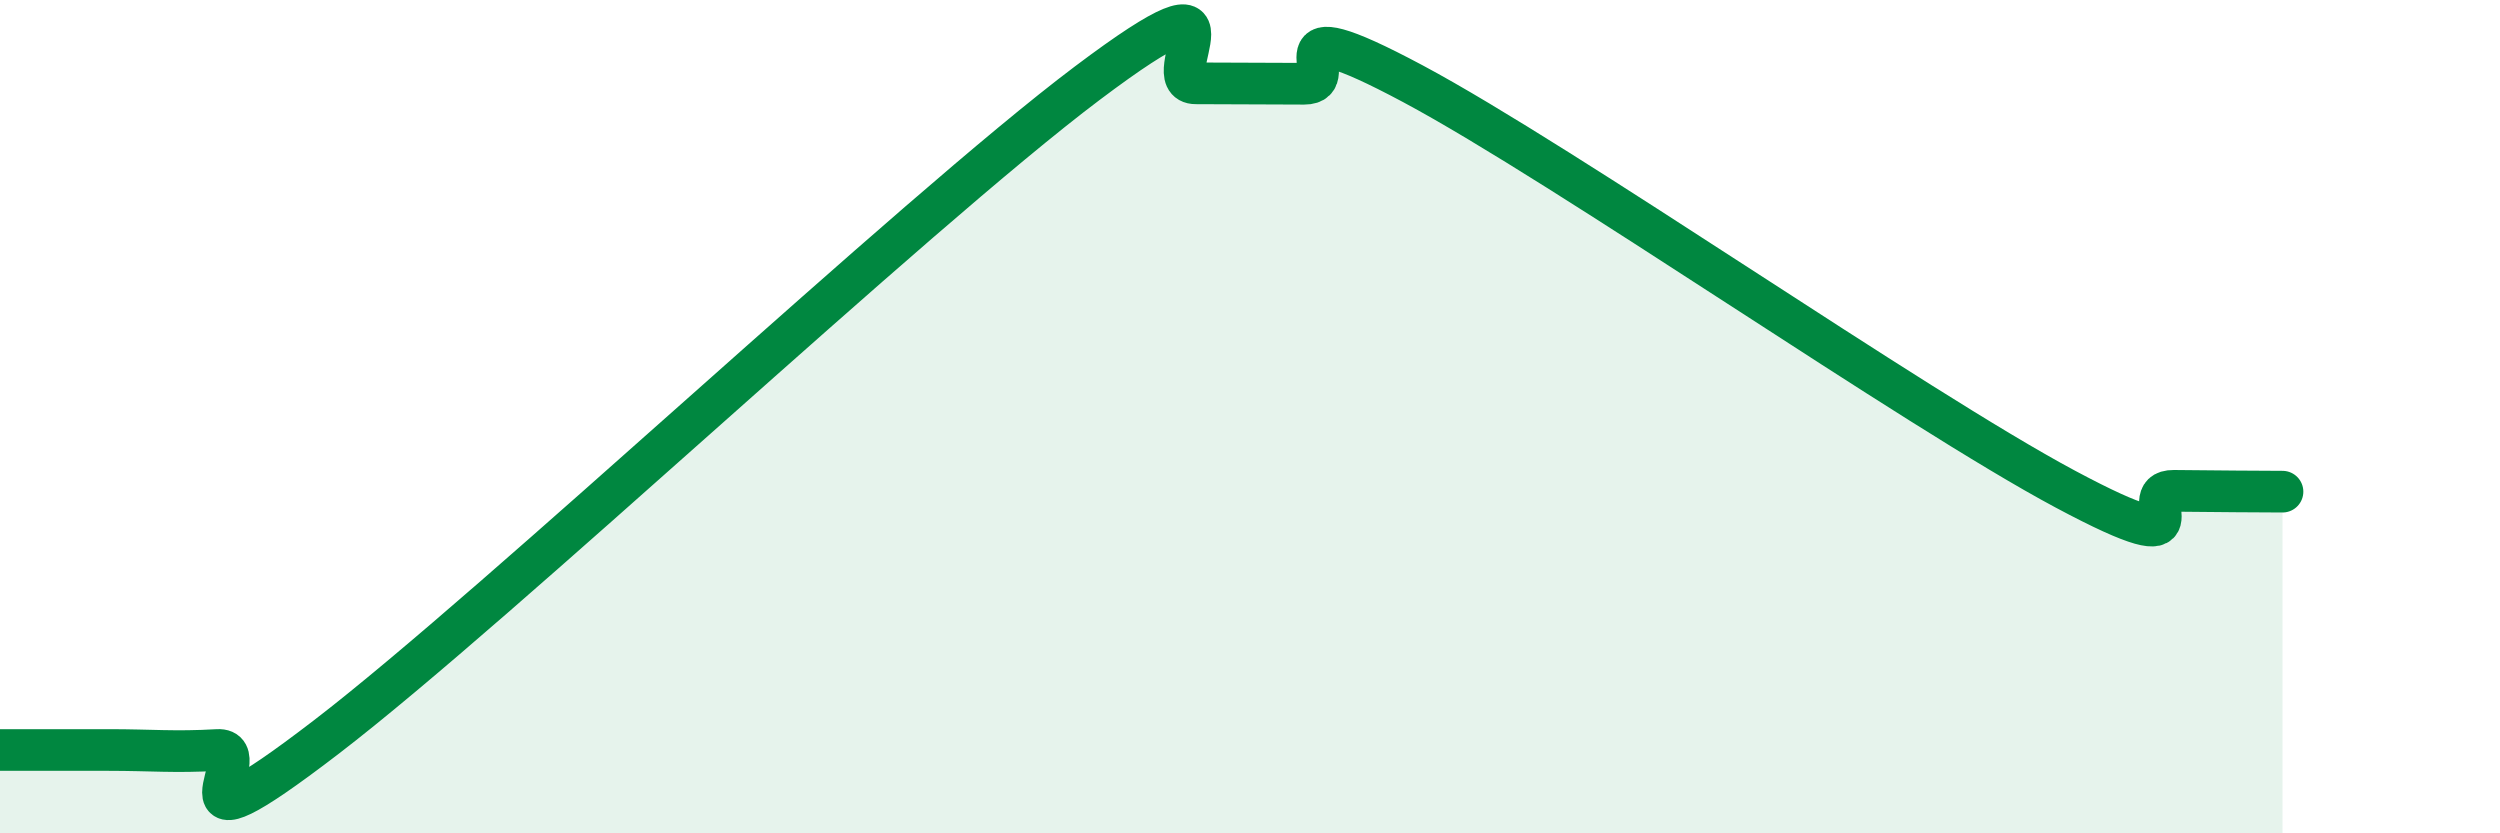
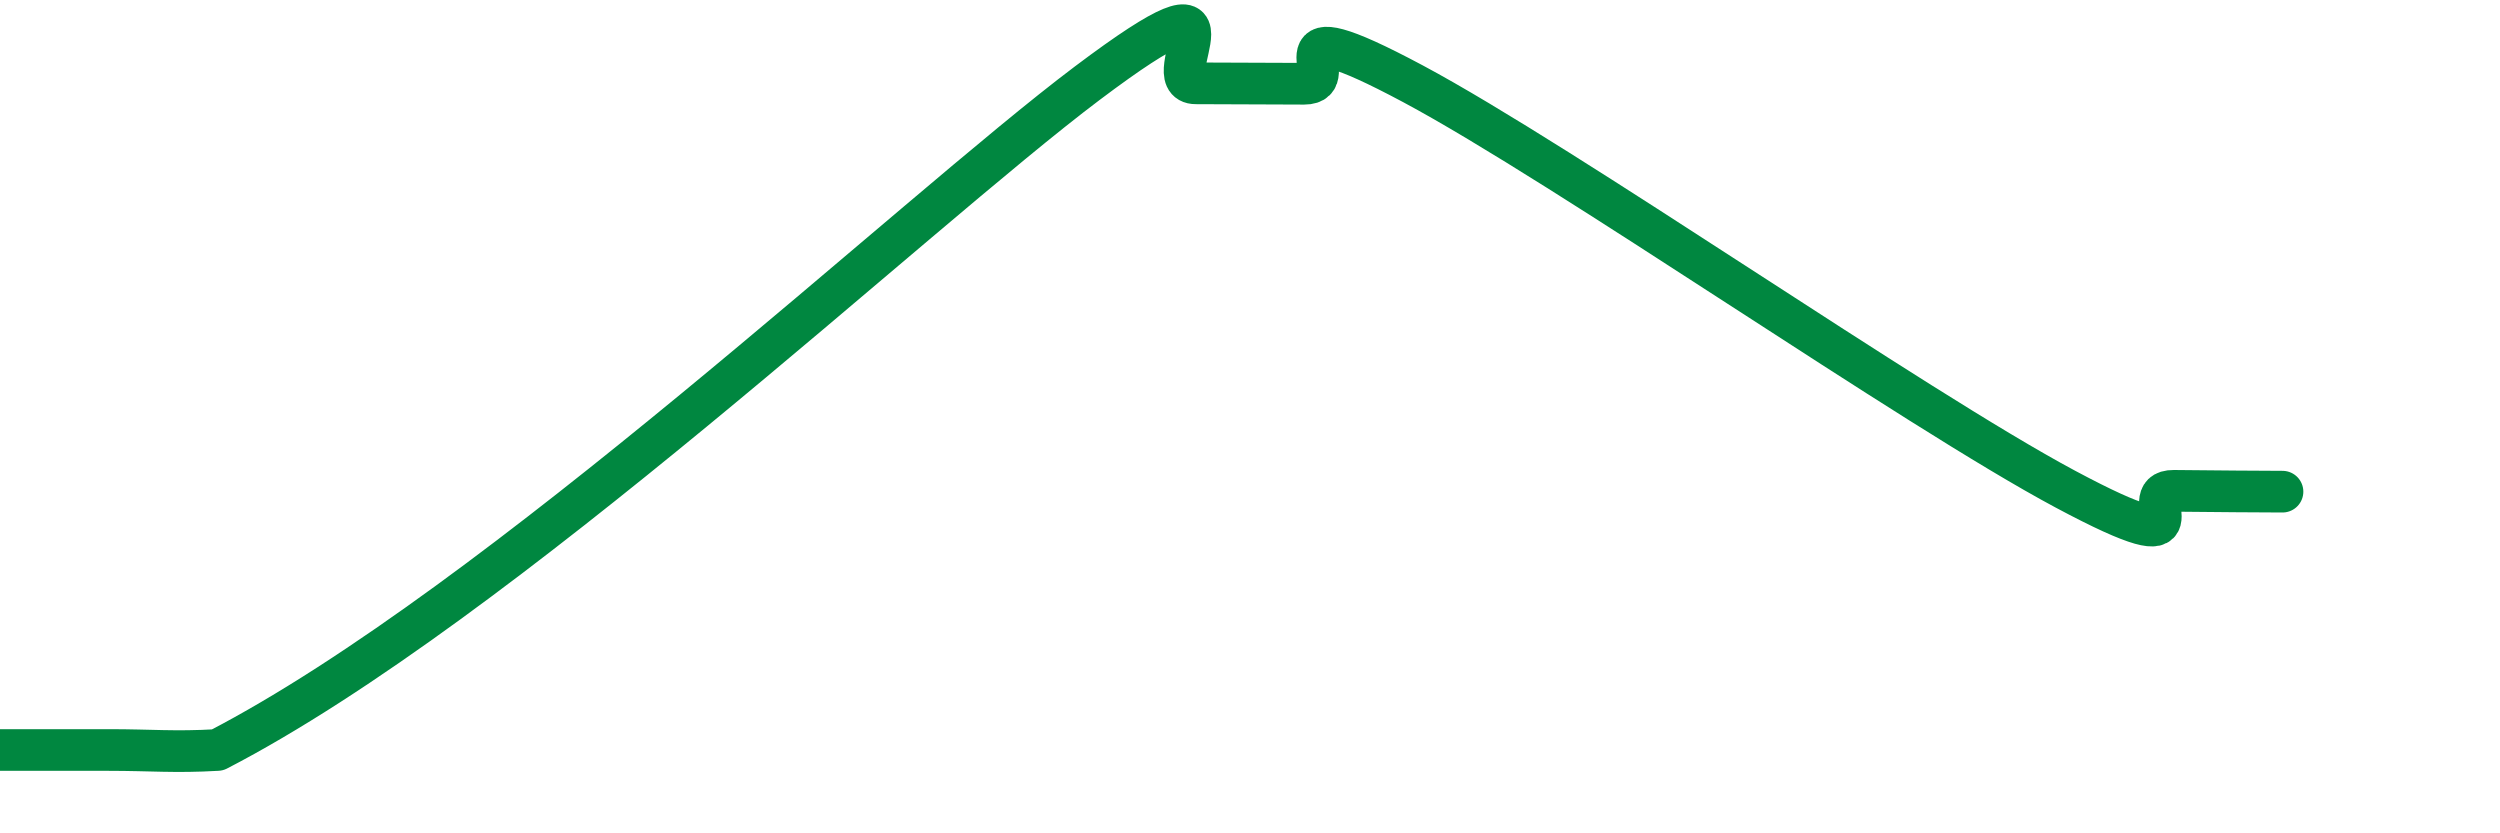
<svg xmlns="http://www.w3.org/2000/svg" width="60" height="20" viewBox="0 0 60 20">
-   <path d="M 0,18 C 0.52,18 1.57,18 2.61,18 C 3.65,18 4.18,18.06 5.22,18 C 6.26,17.94 3.66,20.89 7.83,17.69 C 12,14.49 21.92,5.14 26.09,2 C 30.26,-1.14 27.66,2 28.7,2 C 29.74,2 30.26,2.01 31.3,2.01 C 32.34,2.01 30.26,0.06 33.91,2.01 C 37.56,3.96 45.92,9.79 49.57,11.74 C 53.22,13.69 51.13,11.77 52.17,11.78 C 53.21,11.79 54.26,11.8 54.78,11.8L54.78 20L0 20Z" fill="#008740" opacity="0.1" stroke-linecap="round" stroke-linejoin="round" />
-   <path d="M 0,18 C 0.52,18 1.57,18 2.61,18 C 3.65,18 4.18,18.06 5.22,18 C 6.26,17.94 3.66,20.89 7.83,17.69 C 12,14.49 21.92,5.14 26.09,2 C 30.26,-1.14 27.66,2 28.7,2 C 29.74,2 30.26,2.01 31.3,2.01 C 32.34,2.01 30.26,0.06 33.91,2.01 C 37.56,3.96 45.92,9.79 49.57,11.74 C 53.22,13.69 51.13,11.77 52.17,11.78 C 53.21,11.79 54.26,11.8 54.78,11.8" stroke="#008740" stroke-width="1" fill="none" stroke-linecap="round" stroke-linejoin="round" />
+   <path d="M 0,18 C 0.52,18 1.57,18 2.61,18 C 3.65,18 4.18,18.06 5.22,18 C 12,14.49 21.92,5.14 26.09,2 C 30.26,-1.14 27.66,2 28.7,2 C 29.74,2 30.26,2.01 31.3,2.01 C 32.34,2.01 30.26,0.06 33.91,2.01 C 37.56,3.96 45.92,9.79 49.57,11.74 C 53.22,13.69 51.13,11.77 52.17,11.78 C 53.21,11.79 54.26,11.8 54.78,11.8" stroke="#008740" stroke-width="1" fill="none" stroke-linecap="round" stroke-linejoin="round" />
</svg>